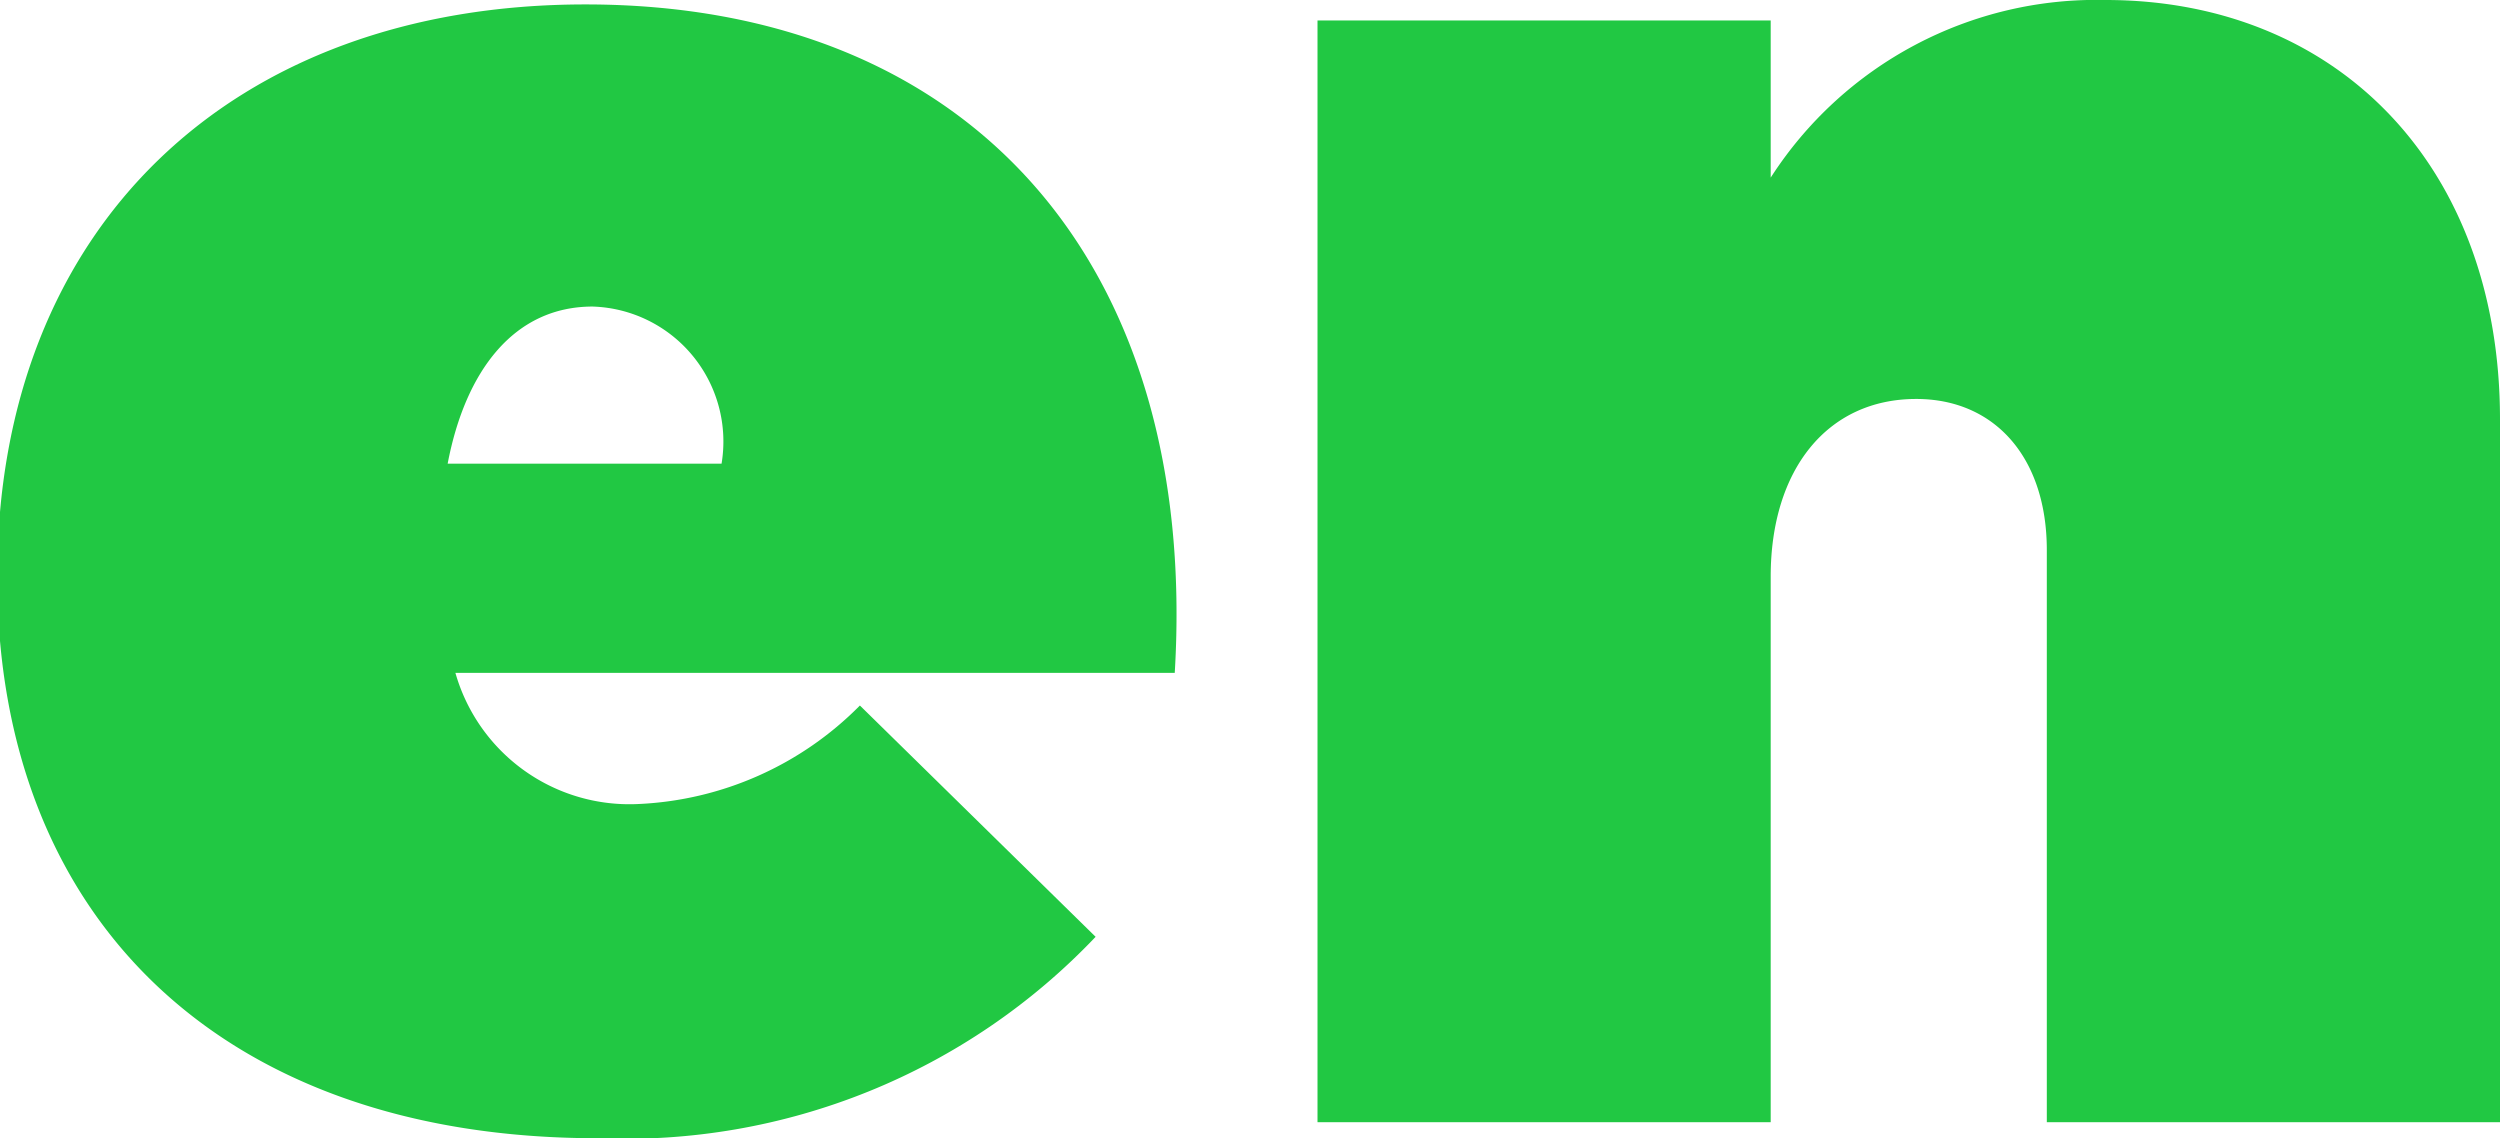
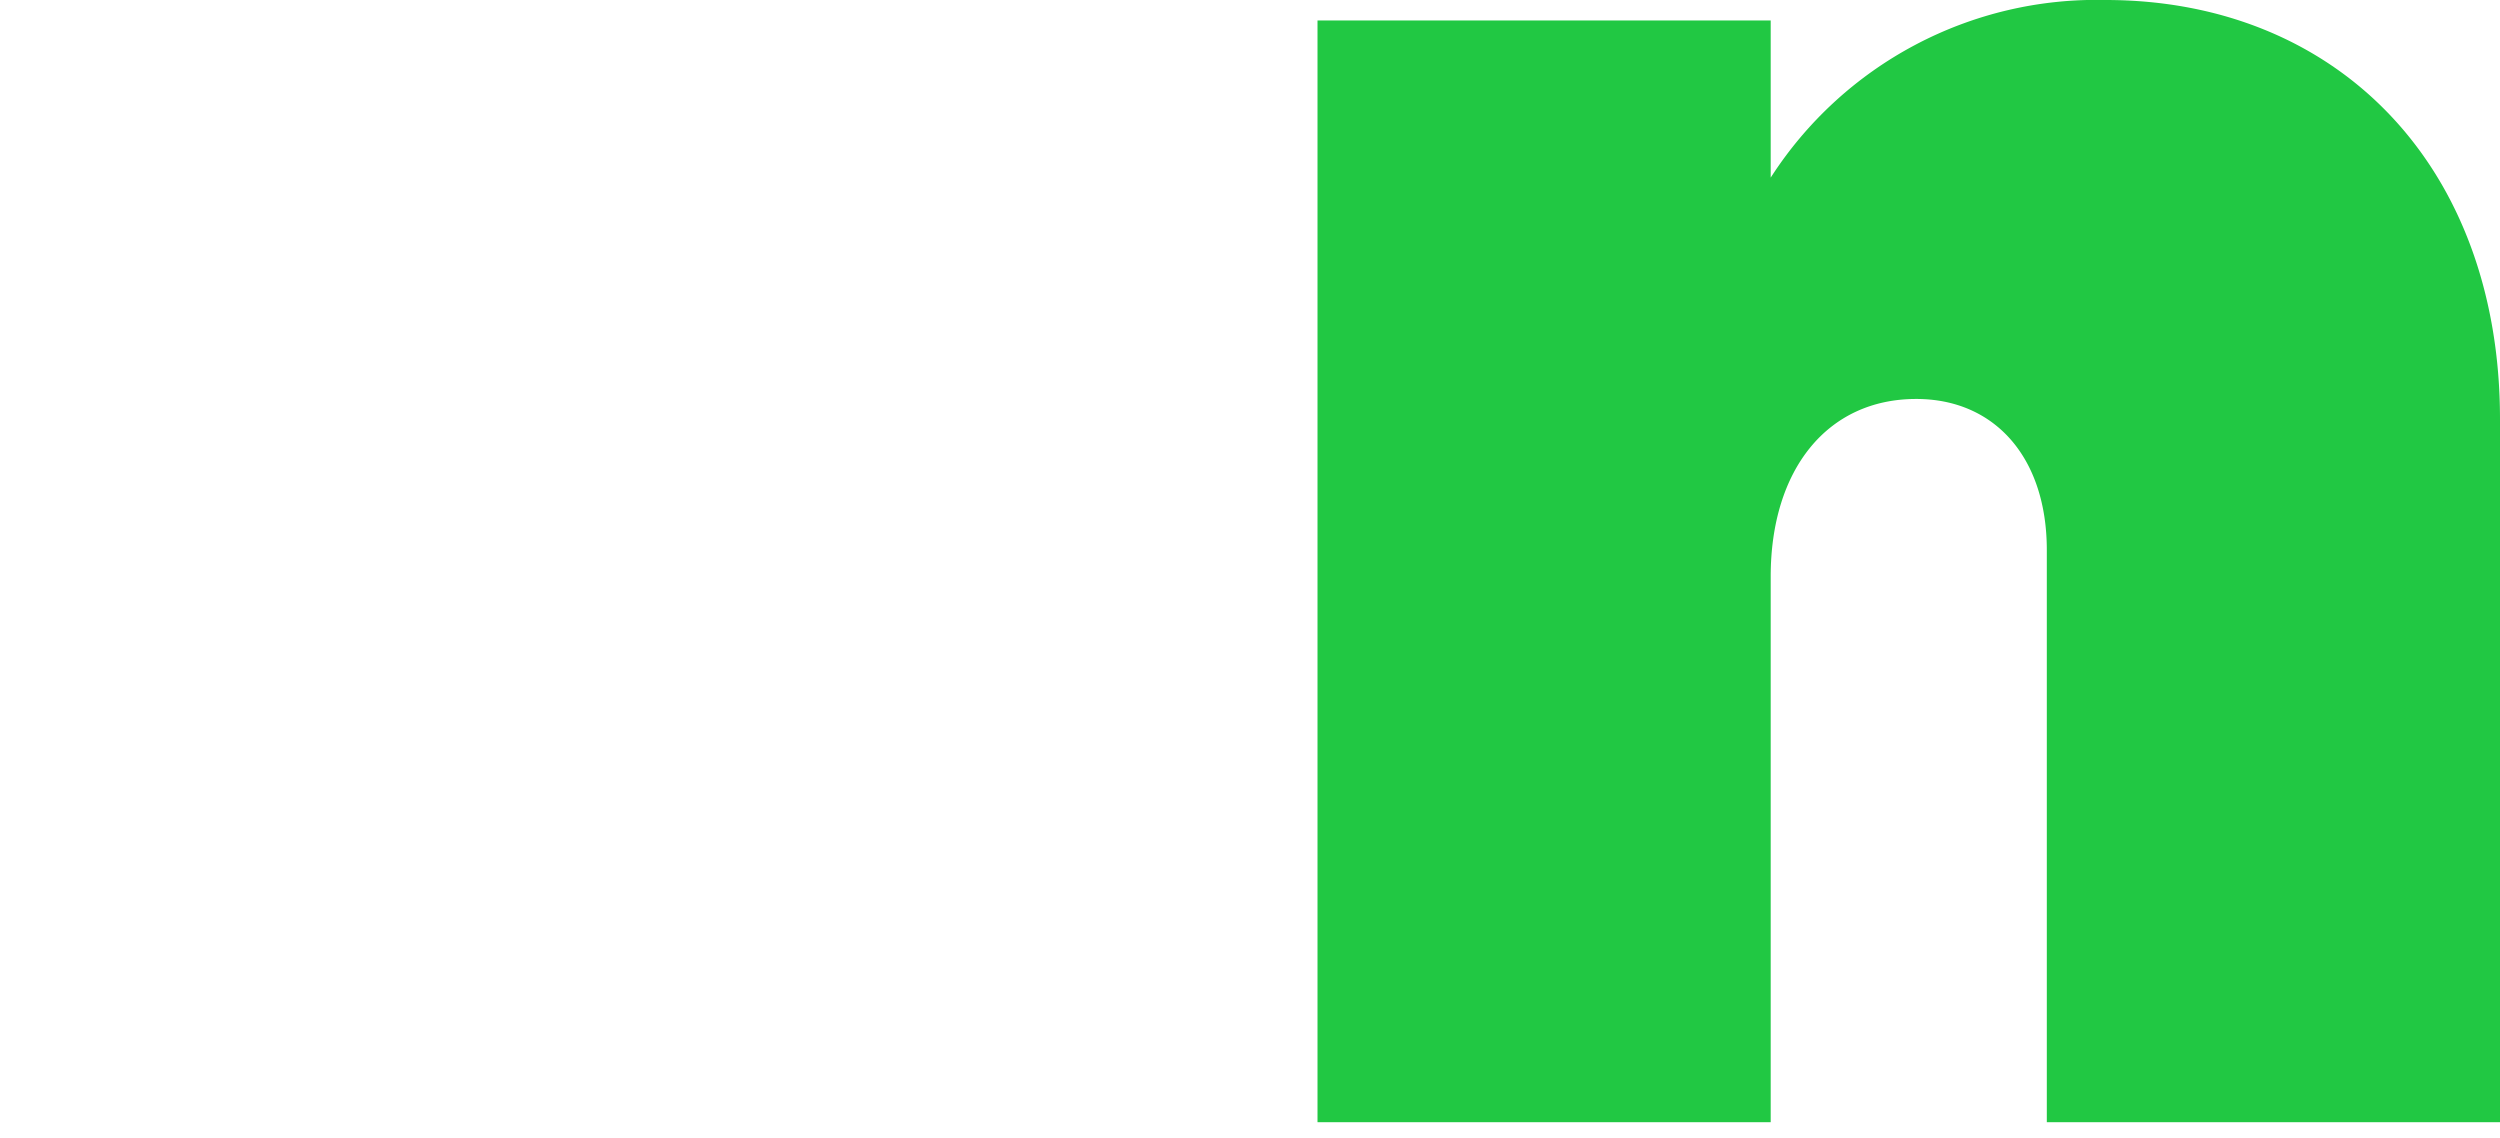
<svg xmlns="http://www.w3.org/2000/svg" id="Layer_1" data-name="Layer 1" viewBox="0 0 45.18 20.57">
  <defs>
    <style>.cls-1{fill:#21c843;}</style>
  </defs>
-   <path class="cls-1" d="M295.79,397.67h-13a3.27,3.27,0,0,0,3.31,2.37,6,6,0,0,0,4-1.78l4.26,4.18a11.72,11.72,0,0,1-9,3.64c-6.81,0-10.85-4-10.85-10.15,0-6.3,4.23-10.34,10.63-10.34C292.15,385.59,296.23,390.32,295.79,397.67Zm-8.19-3.78a2.44,2.44,0,0,0-2.33-2.84c-1.42,0-2.3,1.16-2.62,2.84Z" transform="translate(-274.56 -385.51)" />
  <path class="cls-1" d="M319.74,393.09v12.7h-8.19V395.45c0-1.67-.94-2.73-2.36-2.73-1.61,0-2.63,1.28-2.63,3.21v9.86h-8.19V385.88h8.19v2.84a7,7,0,0,1,6.05-3.21C316.79,385.51,319.74,388.5,319.74,393.09Z" transform="translate(-274.56 -385.51)" />
</svg>